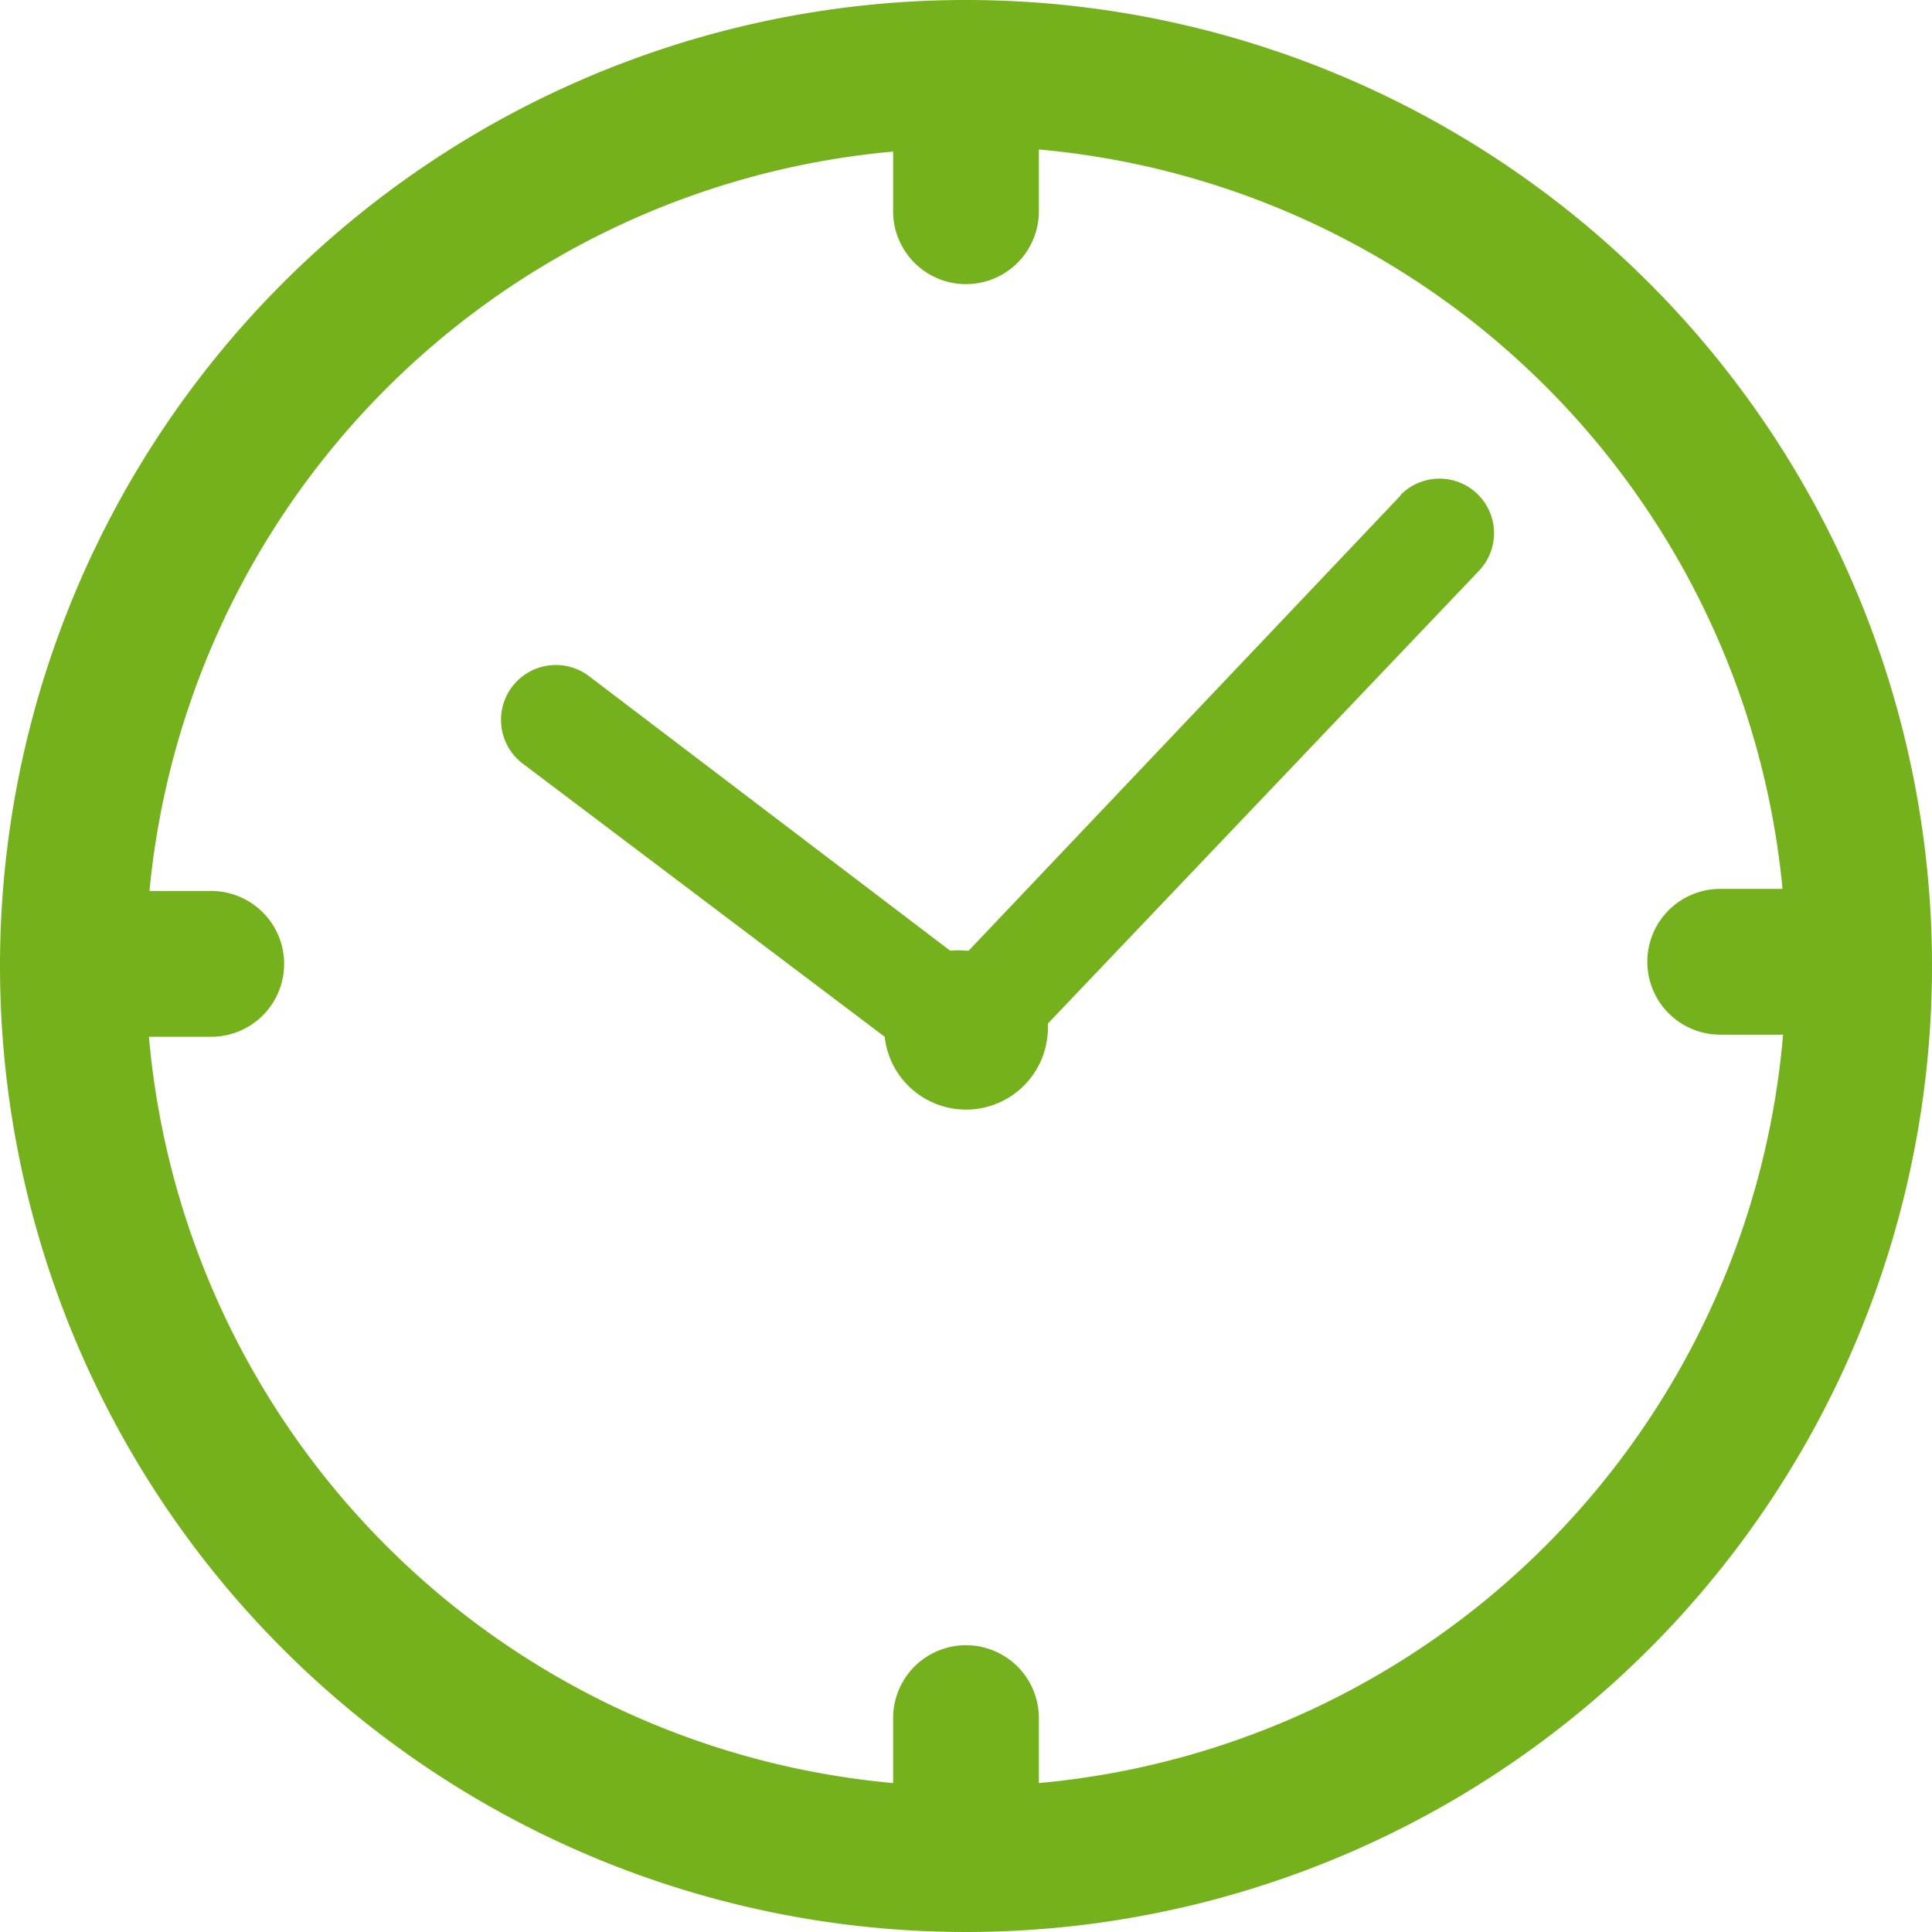
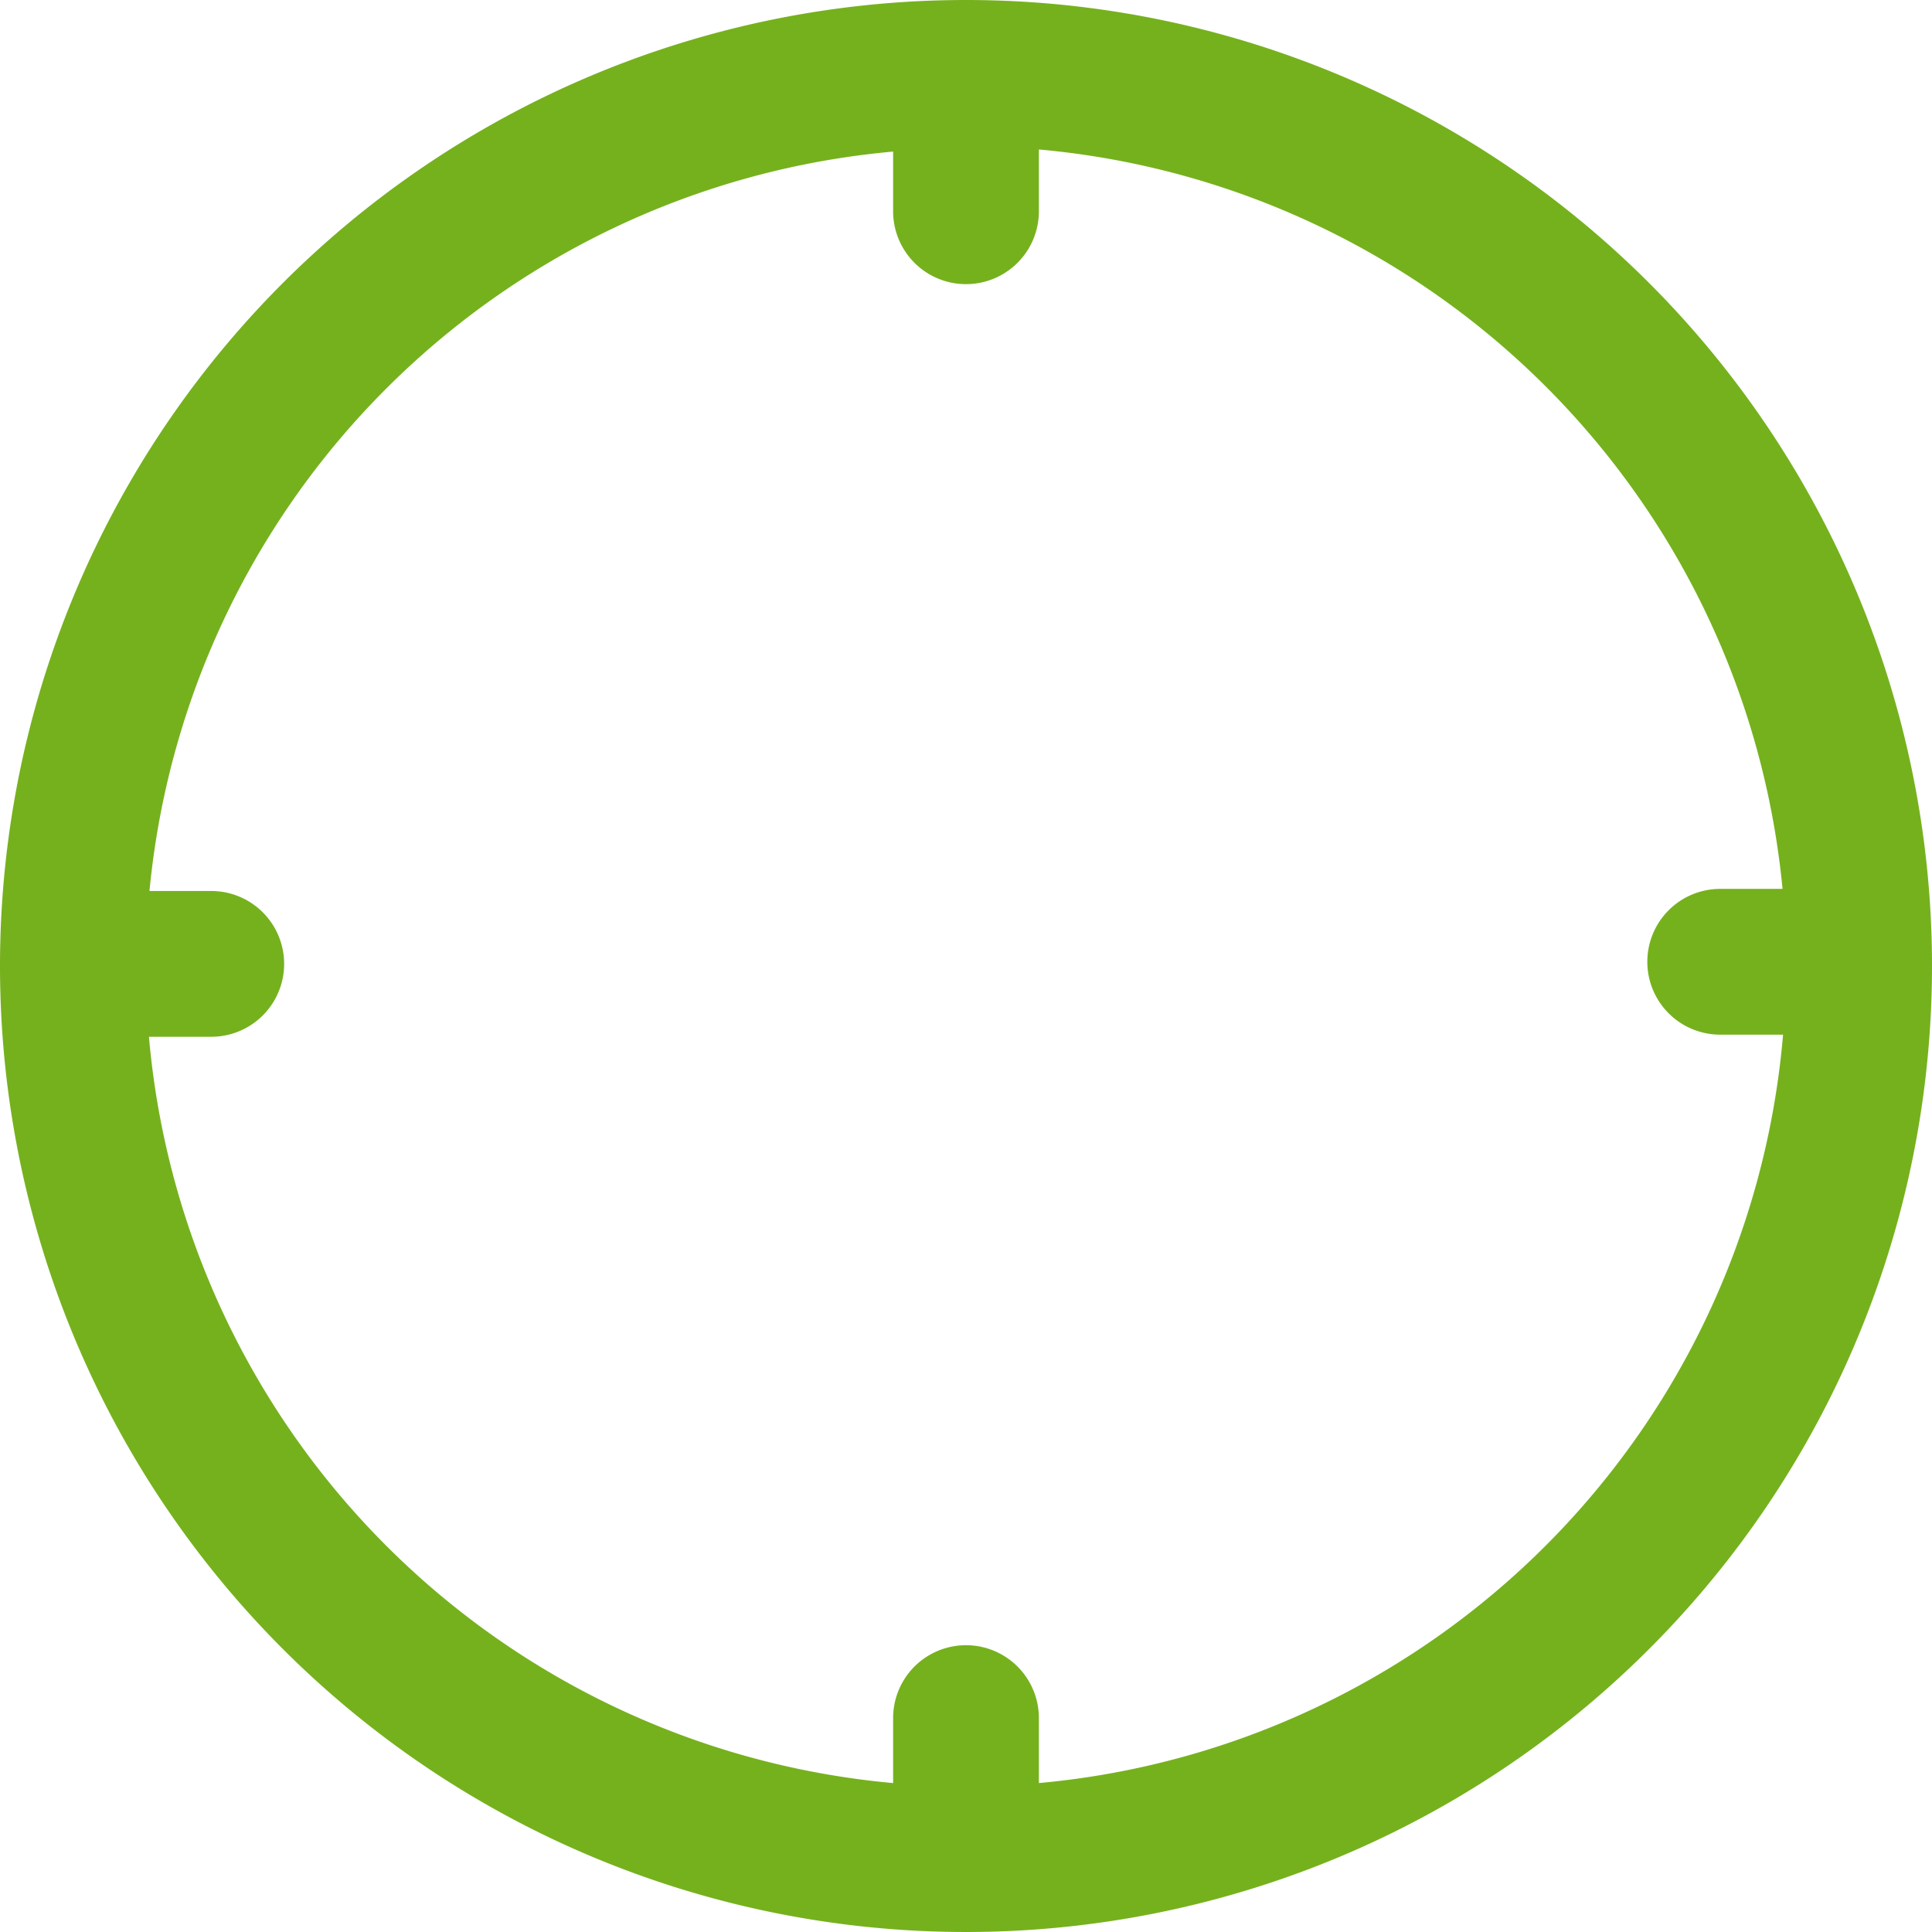
<svg xmlns="http://www.w3.org/2000/svg" viewBox="0 0 36.58 36.58">
  <defs>
    <style>.cls-1{fill:#75b11d;}</style>
  </defs>
  <title>Element 18</title>
  <g id="Ebene_2" data-name="Ebene 2">
    <g id="Layer_1" data-name="Layer 1">
      <path class="cls-1" d="M18.29,0A18.29,18.29,0,1,0,36.58,18.29,18.29,18.29,0,0,0,18.29,0Zm1.38,33.76V32.53a1.38,1.38,0,0,0-2.76,0v1.23A15.55,15.55,0,0,1,2.82,19.63H4a1.38,1.38,0,1,0,0-2.76H2.83a15.54,15.54,0,0,1,14.08-14V4a1.38,1.38,0,0,0,2.76,0V2.83a15.54,15.54,0,0,1,14.08,14H32.57a1.38,1.38,0,0,0,0,2.76h1.19A15.55,15.55,0,0,1,19.67,33.76Z" />
-       <path class="cls-1" d="M26.52,9.38,18.34,18h-.05a1.53,1.53,0,0,0-.3,0L11.15,12.8A1,1,0,0,0,9.9,14.46l6.85,5.17a1.55,1.55,0,0,0,3.09-.13v-.12L28,10.81a1,1,0,0,0-1.49-1.43Z" />
    </g>
  </g>
</svg>